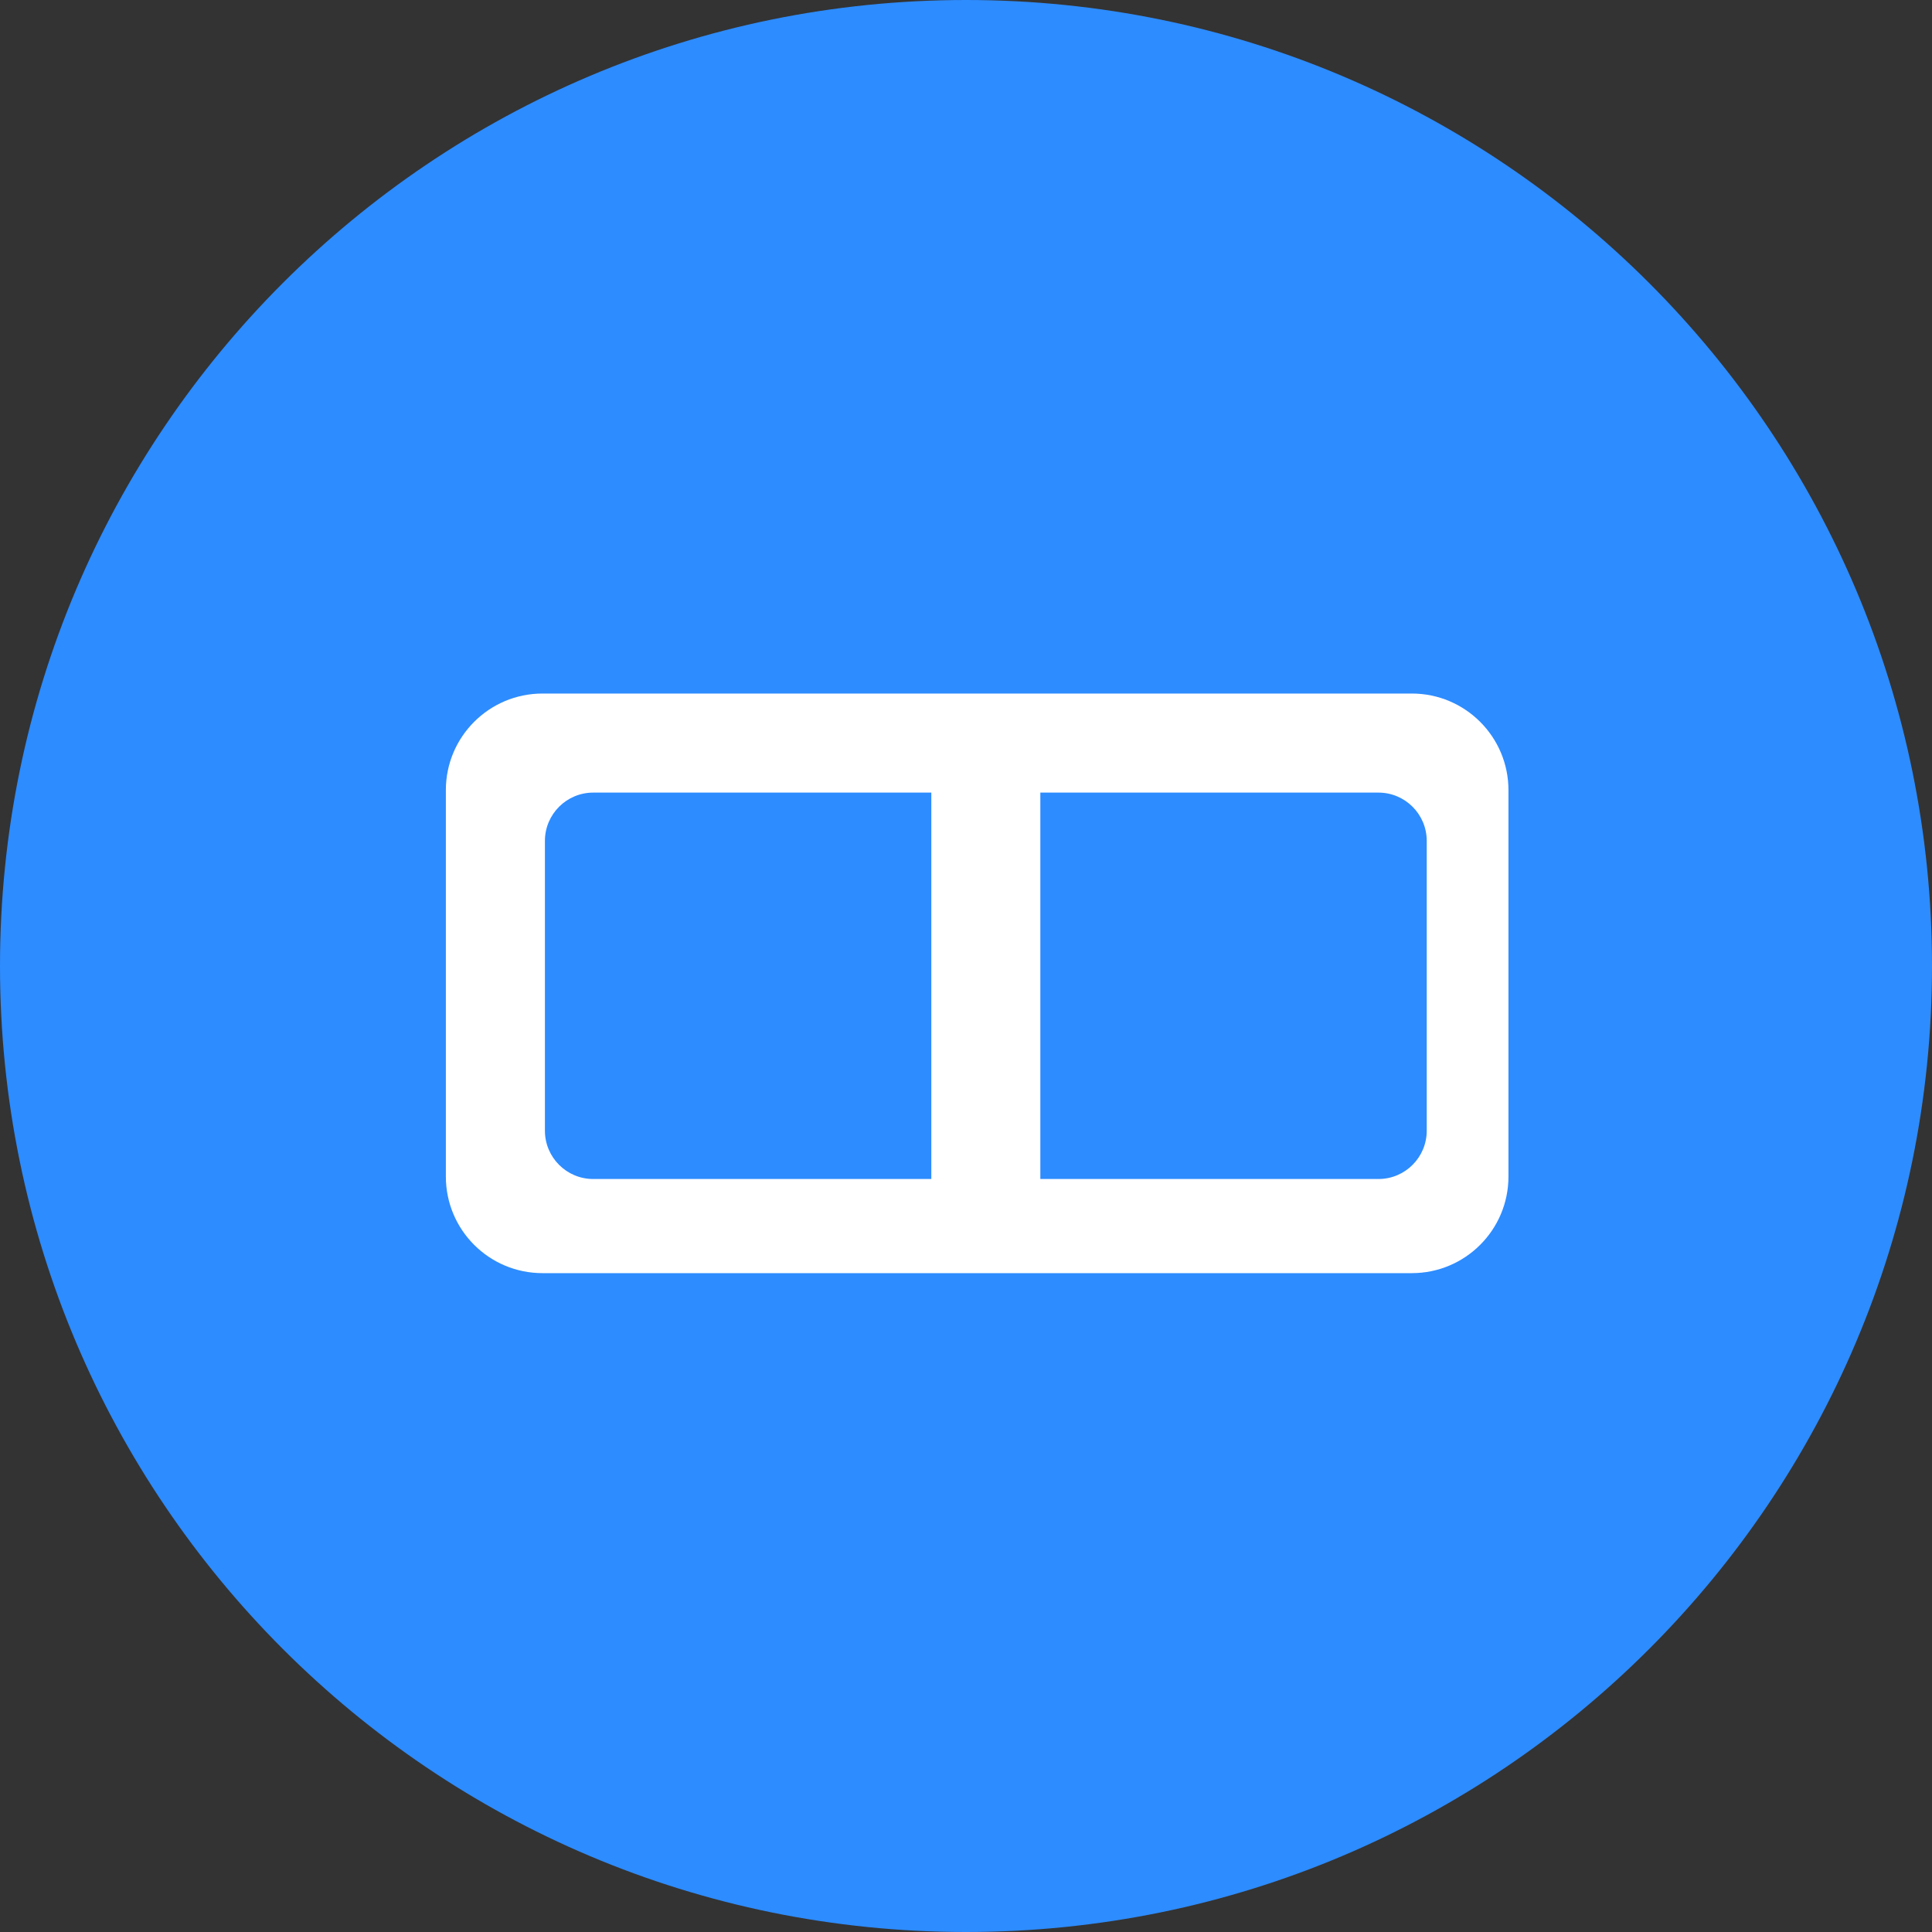
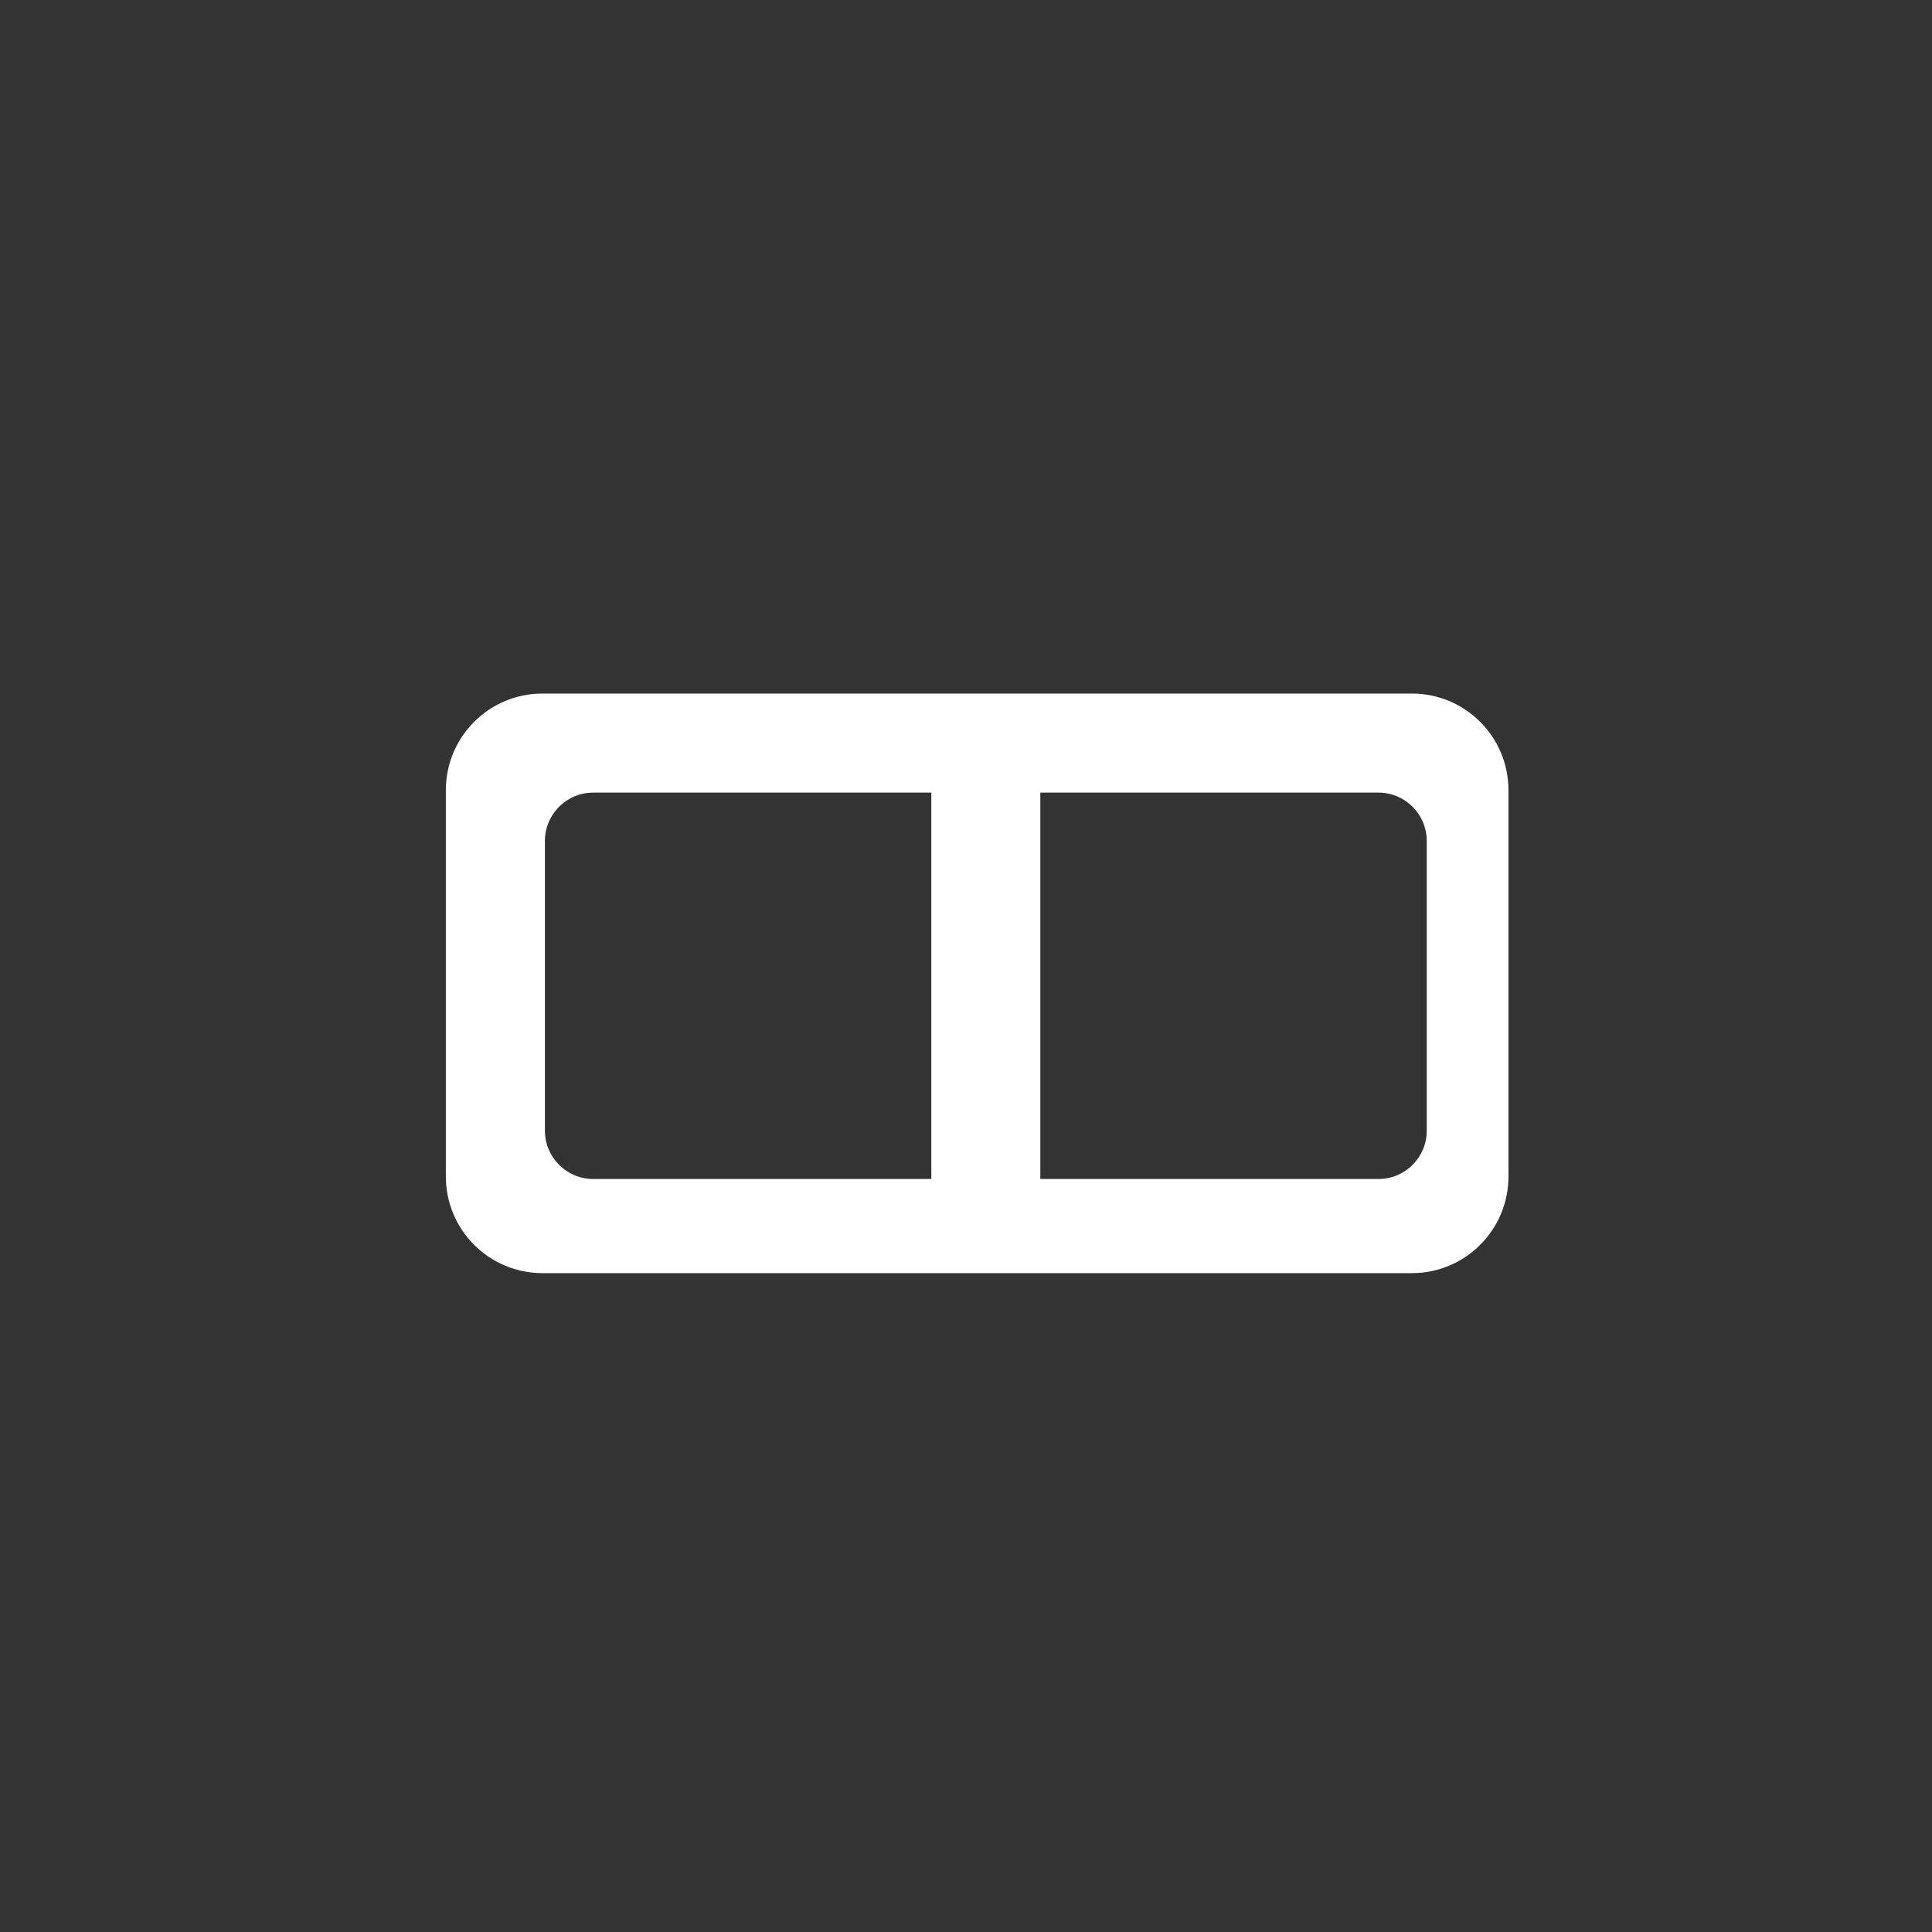
<svg xmlns="http://www.w3.org/2000/svg" class="icon-optimized-room" width="40" height="40" viewBox="0 0 40 40" fill="none">
  <rect x="0" y="0" width="40" height="40" fill="#333333" stroke="none" />
-   <path fill-rule="evenodd" clip-rule="evenodd" d="M20 40C31.046 40 40 31.046 40 20C40 8.954 31.046 0 20 0C8.954 0 0 8.954 0 20C0 31.046 8.954 40 20 40Z" fill="#2D8CFF" />
  <path fill-rule="evenodd" clip-rule="evenodd" d="M9.231 16.359C9.231 15.255 10.126 14.359 11.231 14.359H29.231C30.335 14.359 31.231 15.255 31.231 16.359V22.701V24.359C31.231 25.464 30.335 26.359 29.231 26.359H11.231C10.126 26.359 9.231 25.464 9.231 24.359V16.359ZM11.282 17.41C11.282 16.858 11.73 16.41 12.282 16.41H19.282V24.41H12.282C11.73 24.41 11.282 23.962 11.282 23.41V17.41ZM28.539 16.41H21.539V24.41H28.539C29.091 24.41 29.539 23.962 29.539 23.41V17.41C29.539 16.858 29.091 16.41 28.539 16.41Z" fill="white" />
</svg>